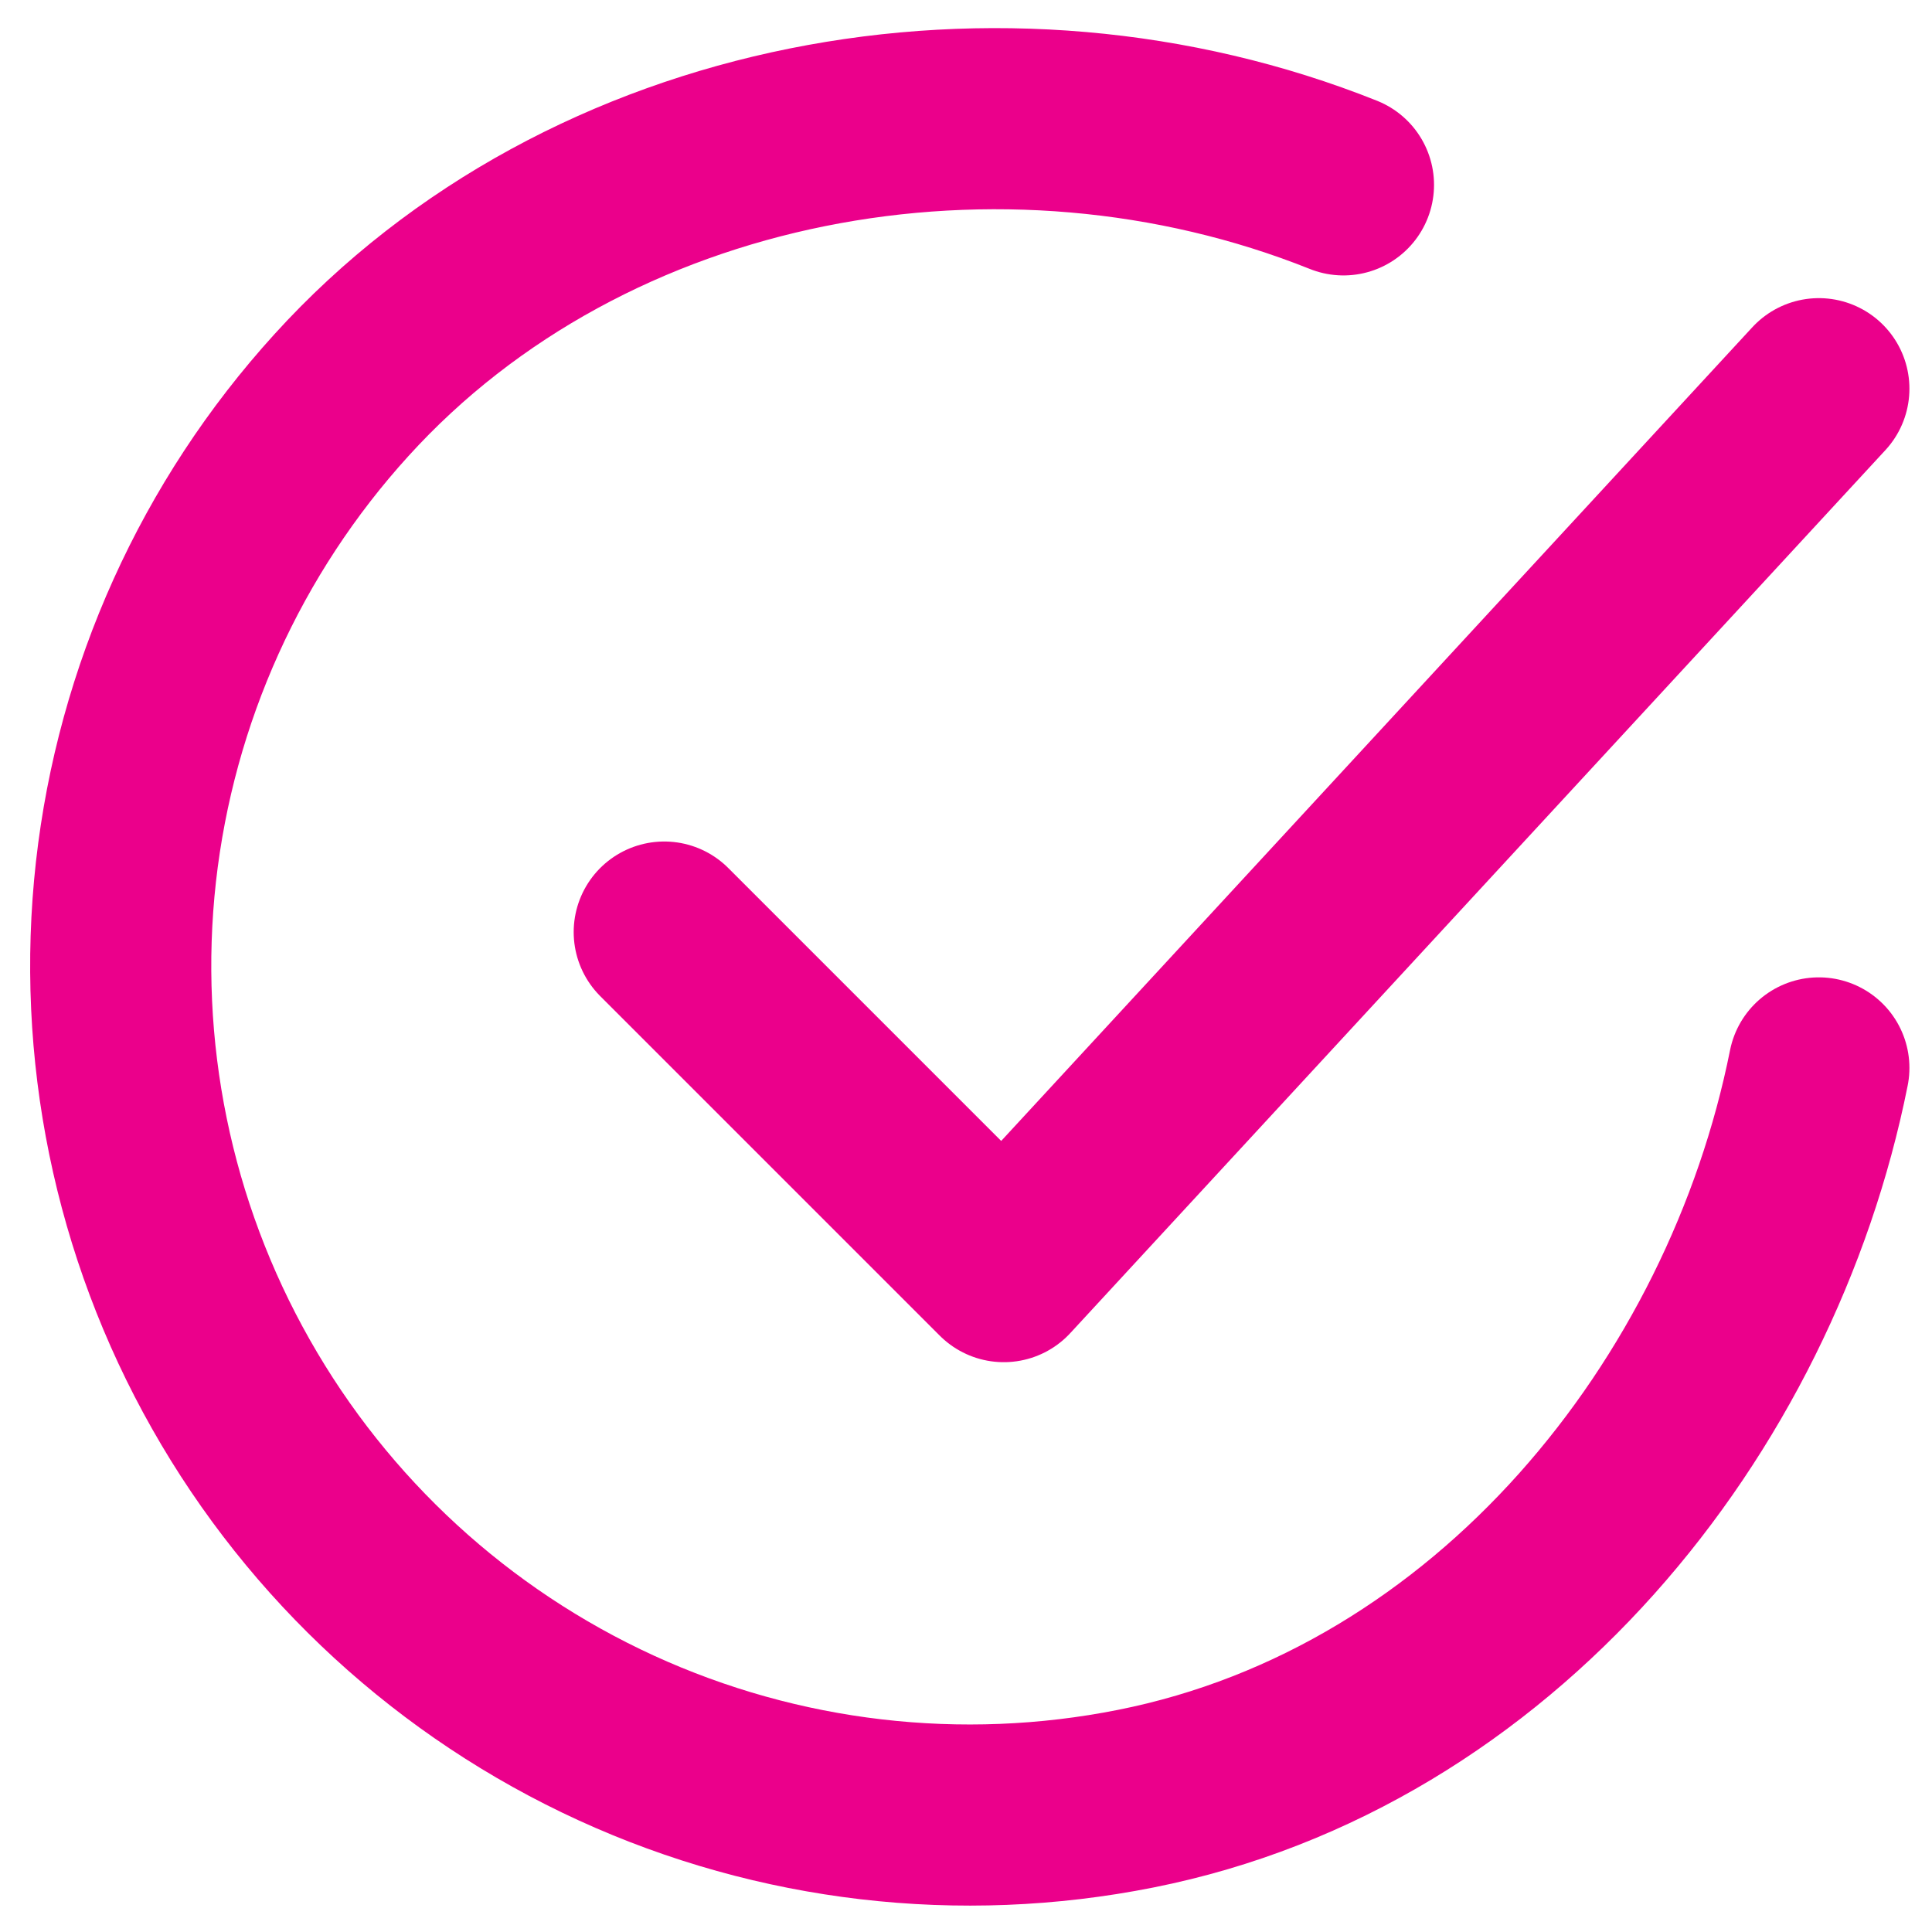
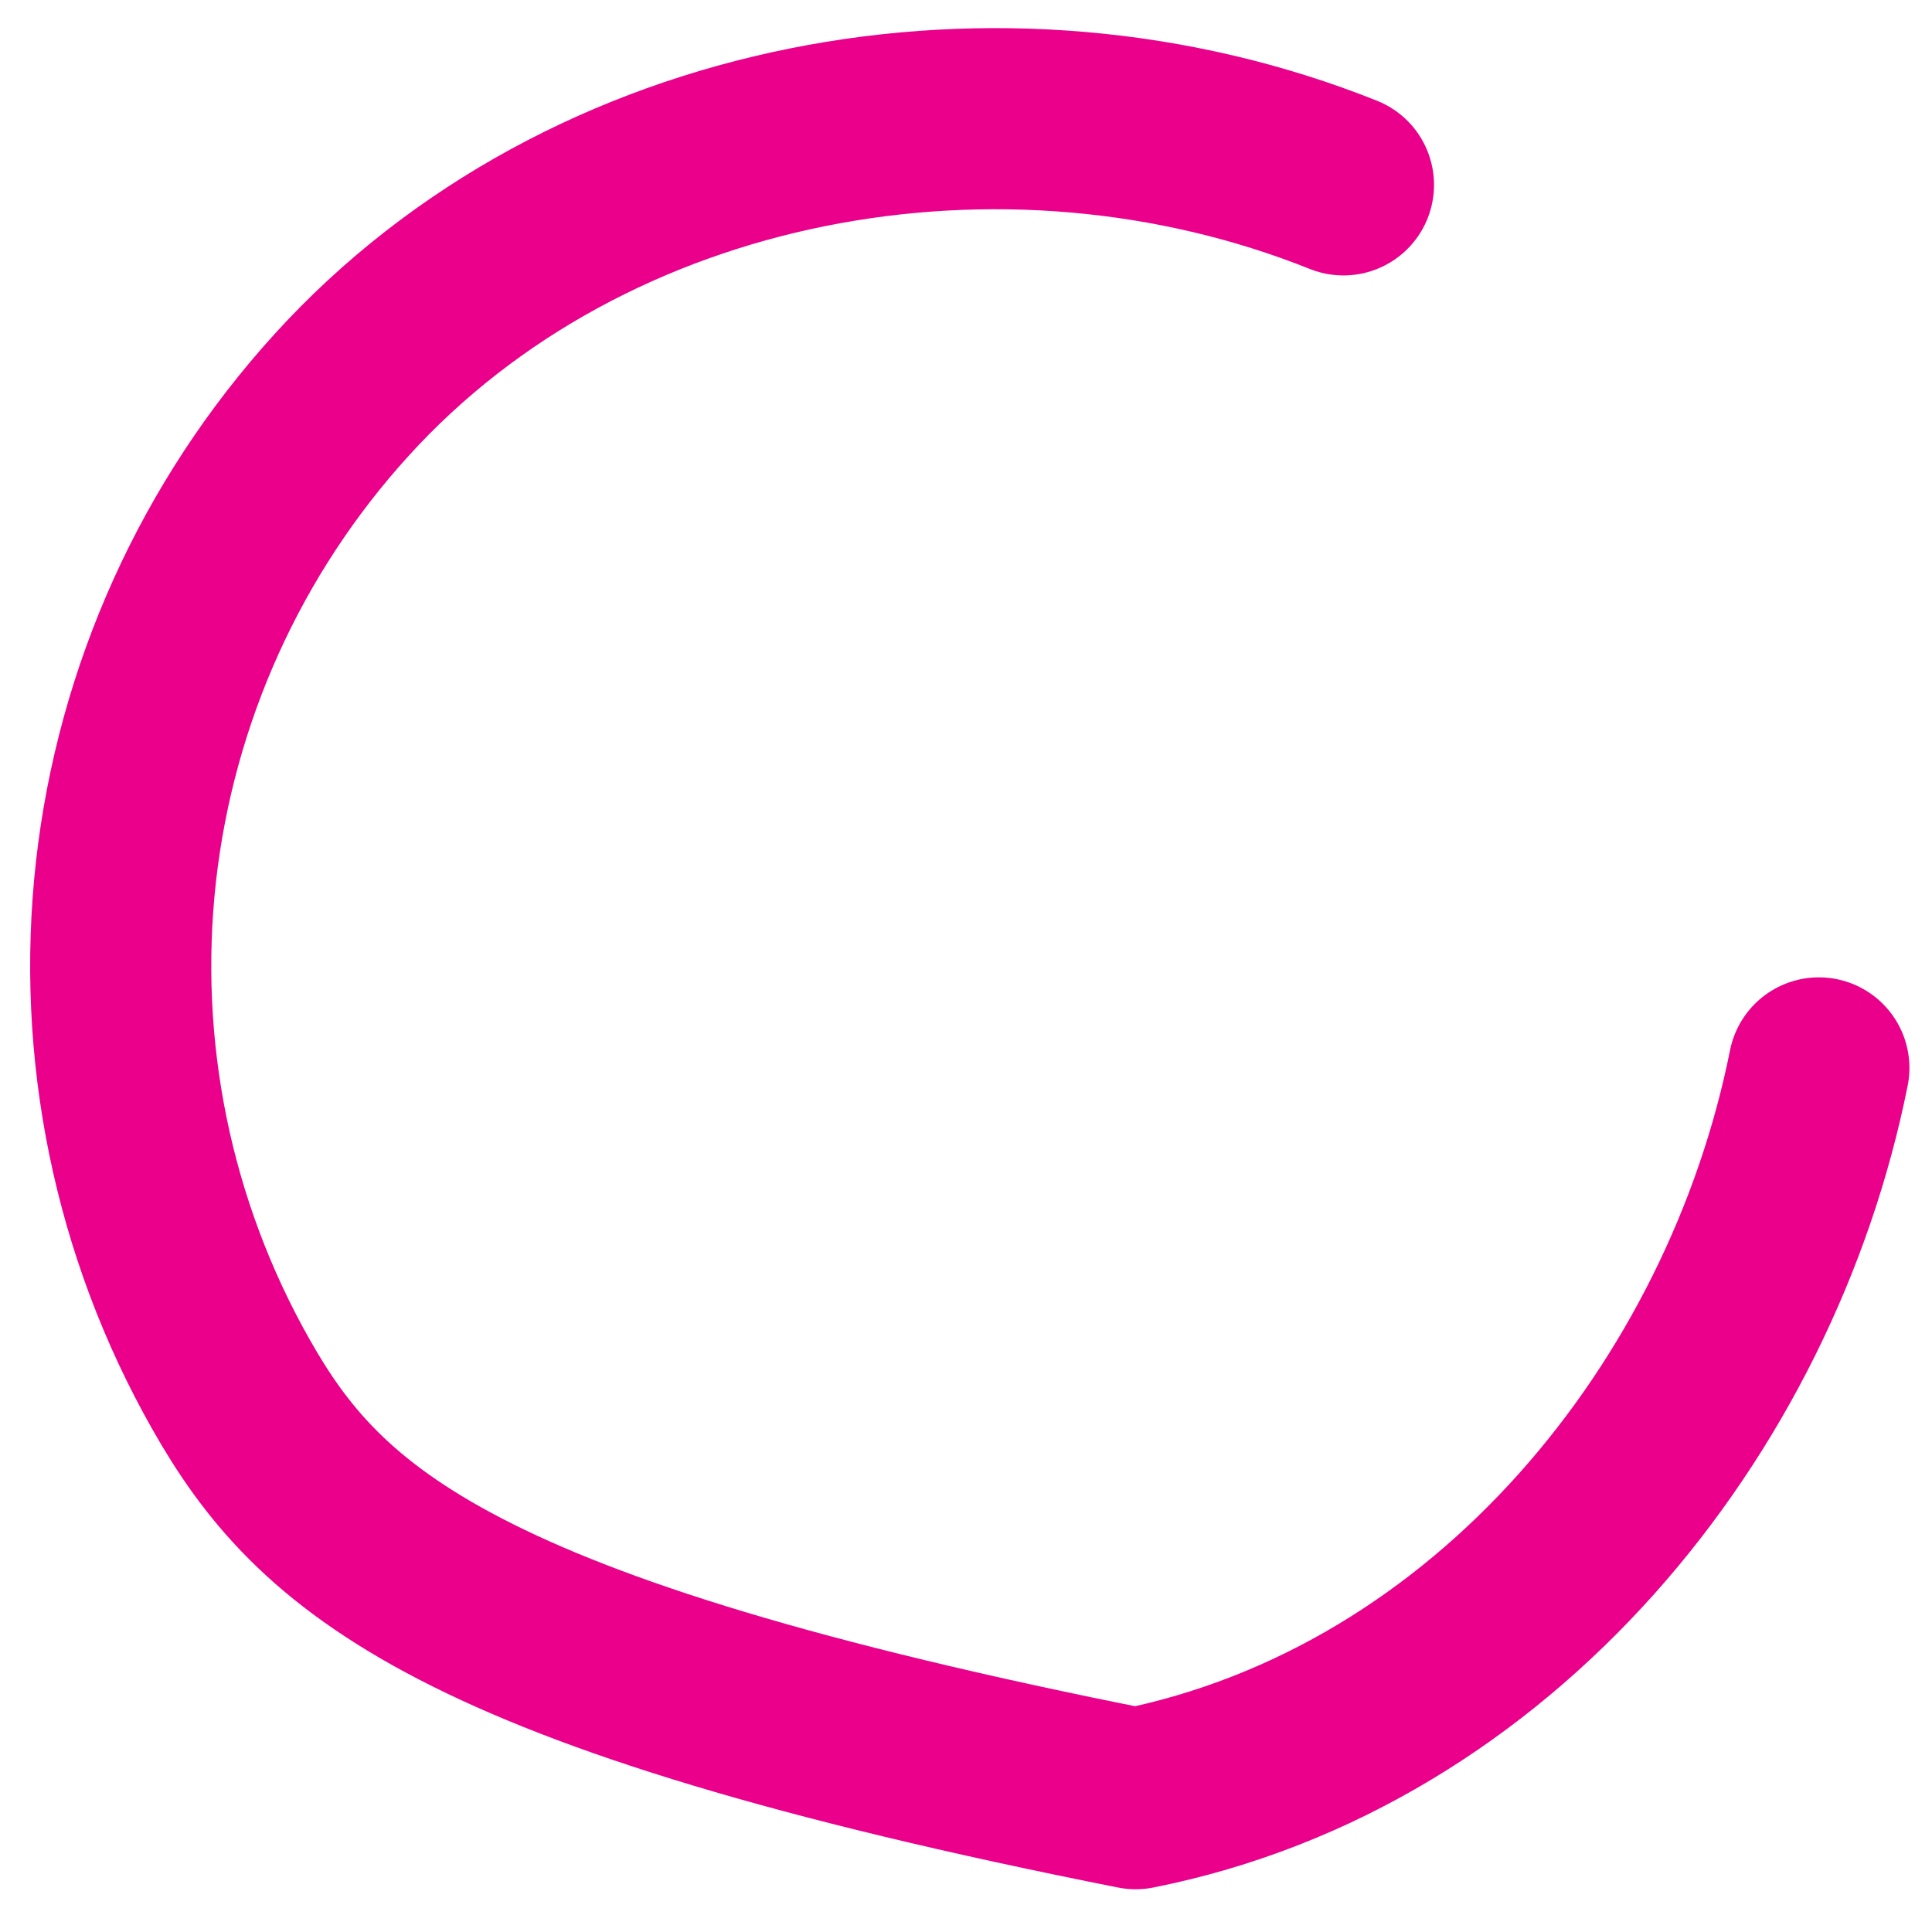
<svg xmlns="http://www.w3.org/2000/svg" width="16" height="16" viewBox="0 0 16 16" fill="none">
-   <path d="M15.063 8.844C14.501 11.656 12.38 14.305 9.405 14.896C7.953 15.185 6.448 15.009 5.103 14.393C3.757 13.776 2.641 12.751 1.912 11.463C1.183 10.176 0.879 8.691 1.043 7.22C1.208 5.749 1.832 4.368 2.827 3.273C4.867 1.025 8.313 0.406 11.126 1.531" stroke="#EB008B" stroke-width="1.5" stroke-linecap="round" stroke-linejoin="round" />
-   <path d="M5.501 7.719L8.313 10.531L15.063 3.219" stroke="#EB008B" stroke-width="1.5" stroke-linecap="round" stroke-linejoin="round" />
+   <path d="M15.063 8.844C14.501 11.656 12.38 14.305 9.405 14.896C3.757 13.776 2.641 12.751 1.912 11.463C1.183 10.176 0.879 8.691 1.043 7.22C1.208 5.749 1.832 4.368 2.827 3.273C4.867 1.025 8.313 0.406 11.126 1.531" stroke="#EB008B" stroke-width="1.5" stroke-linecap="round" stroke-linejoin="round" />
</svg>